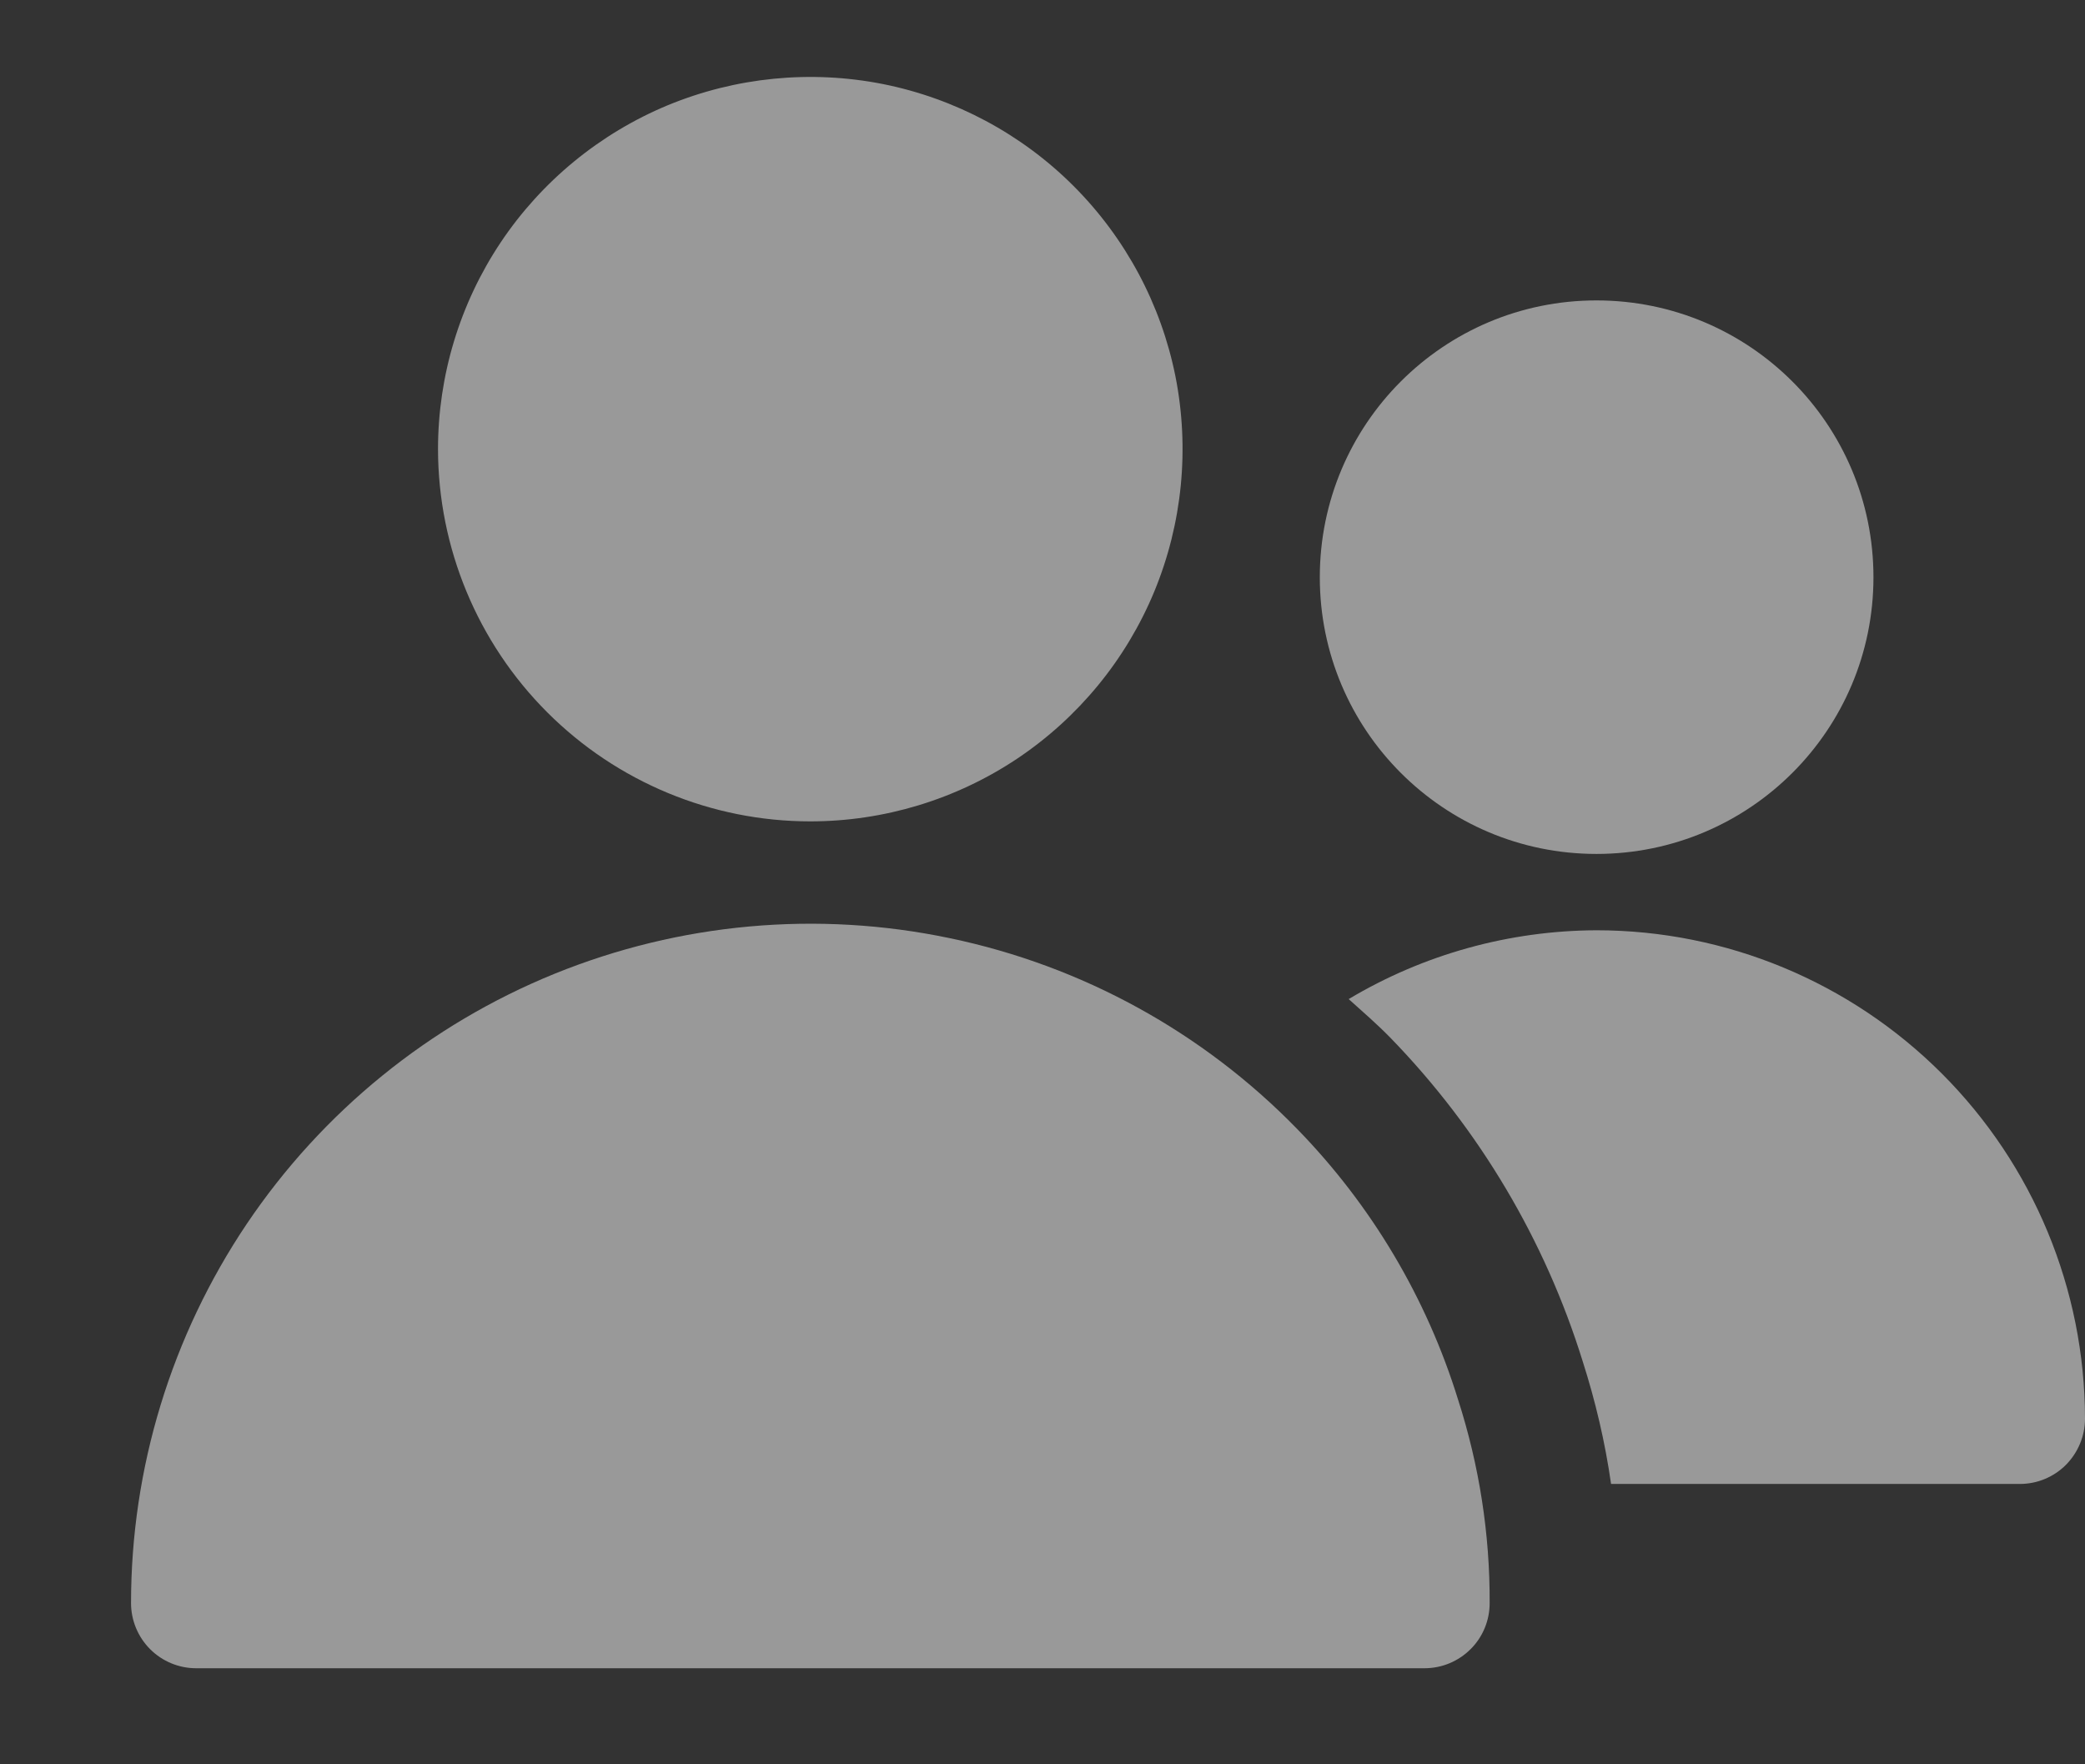
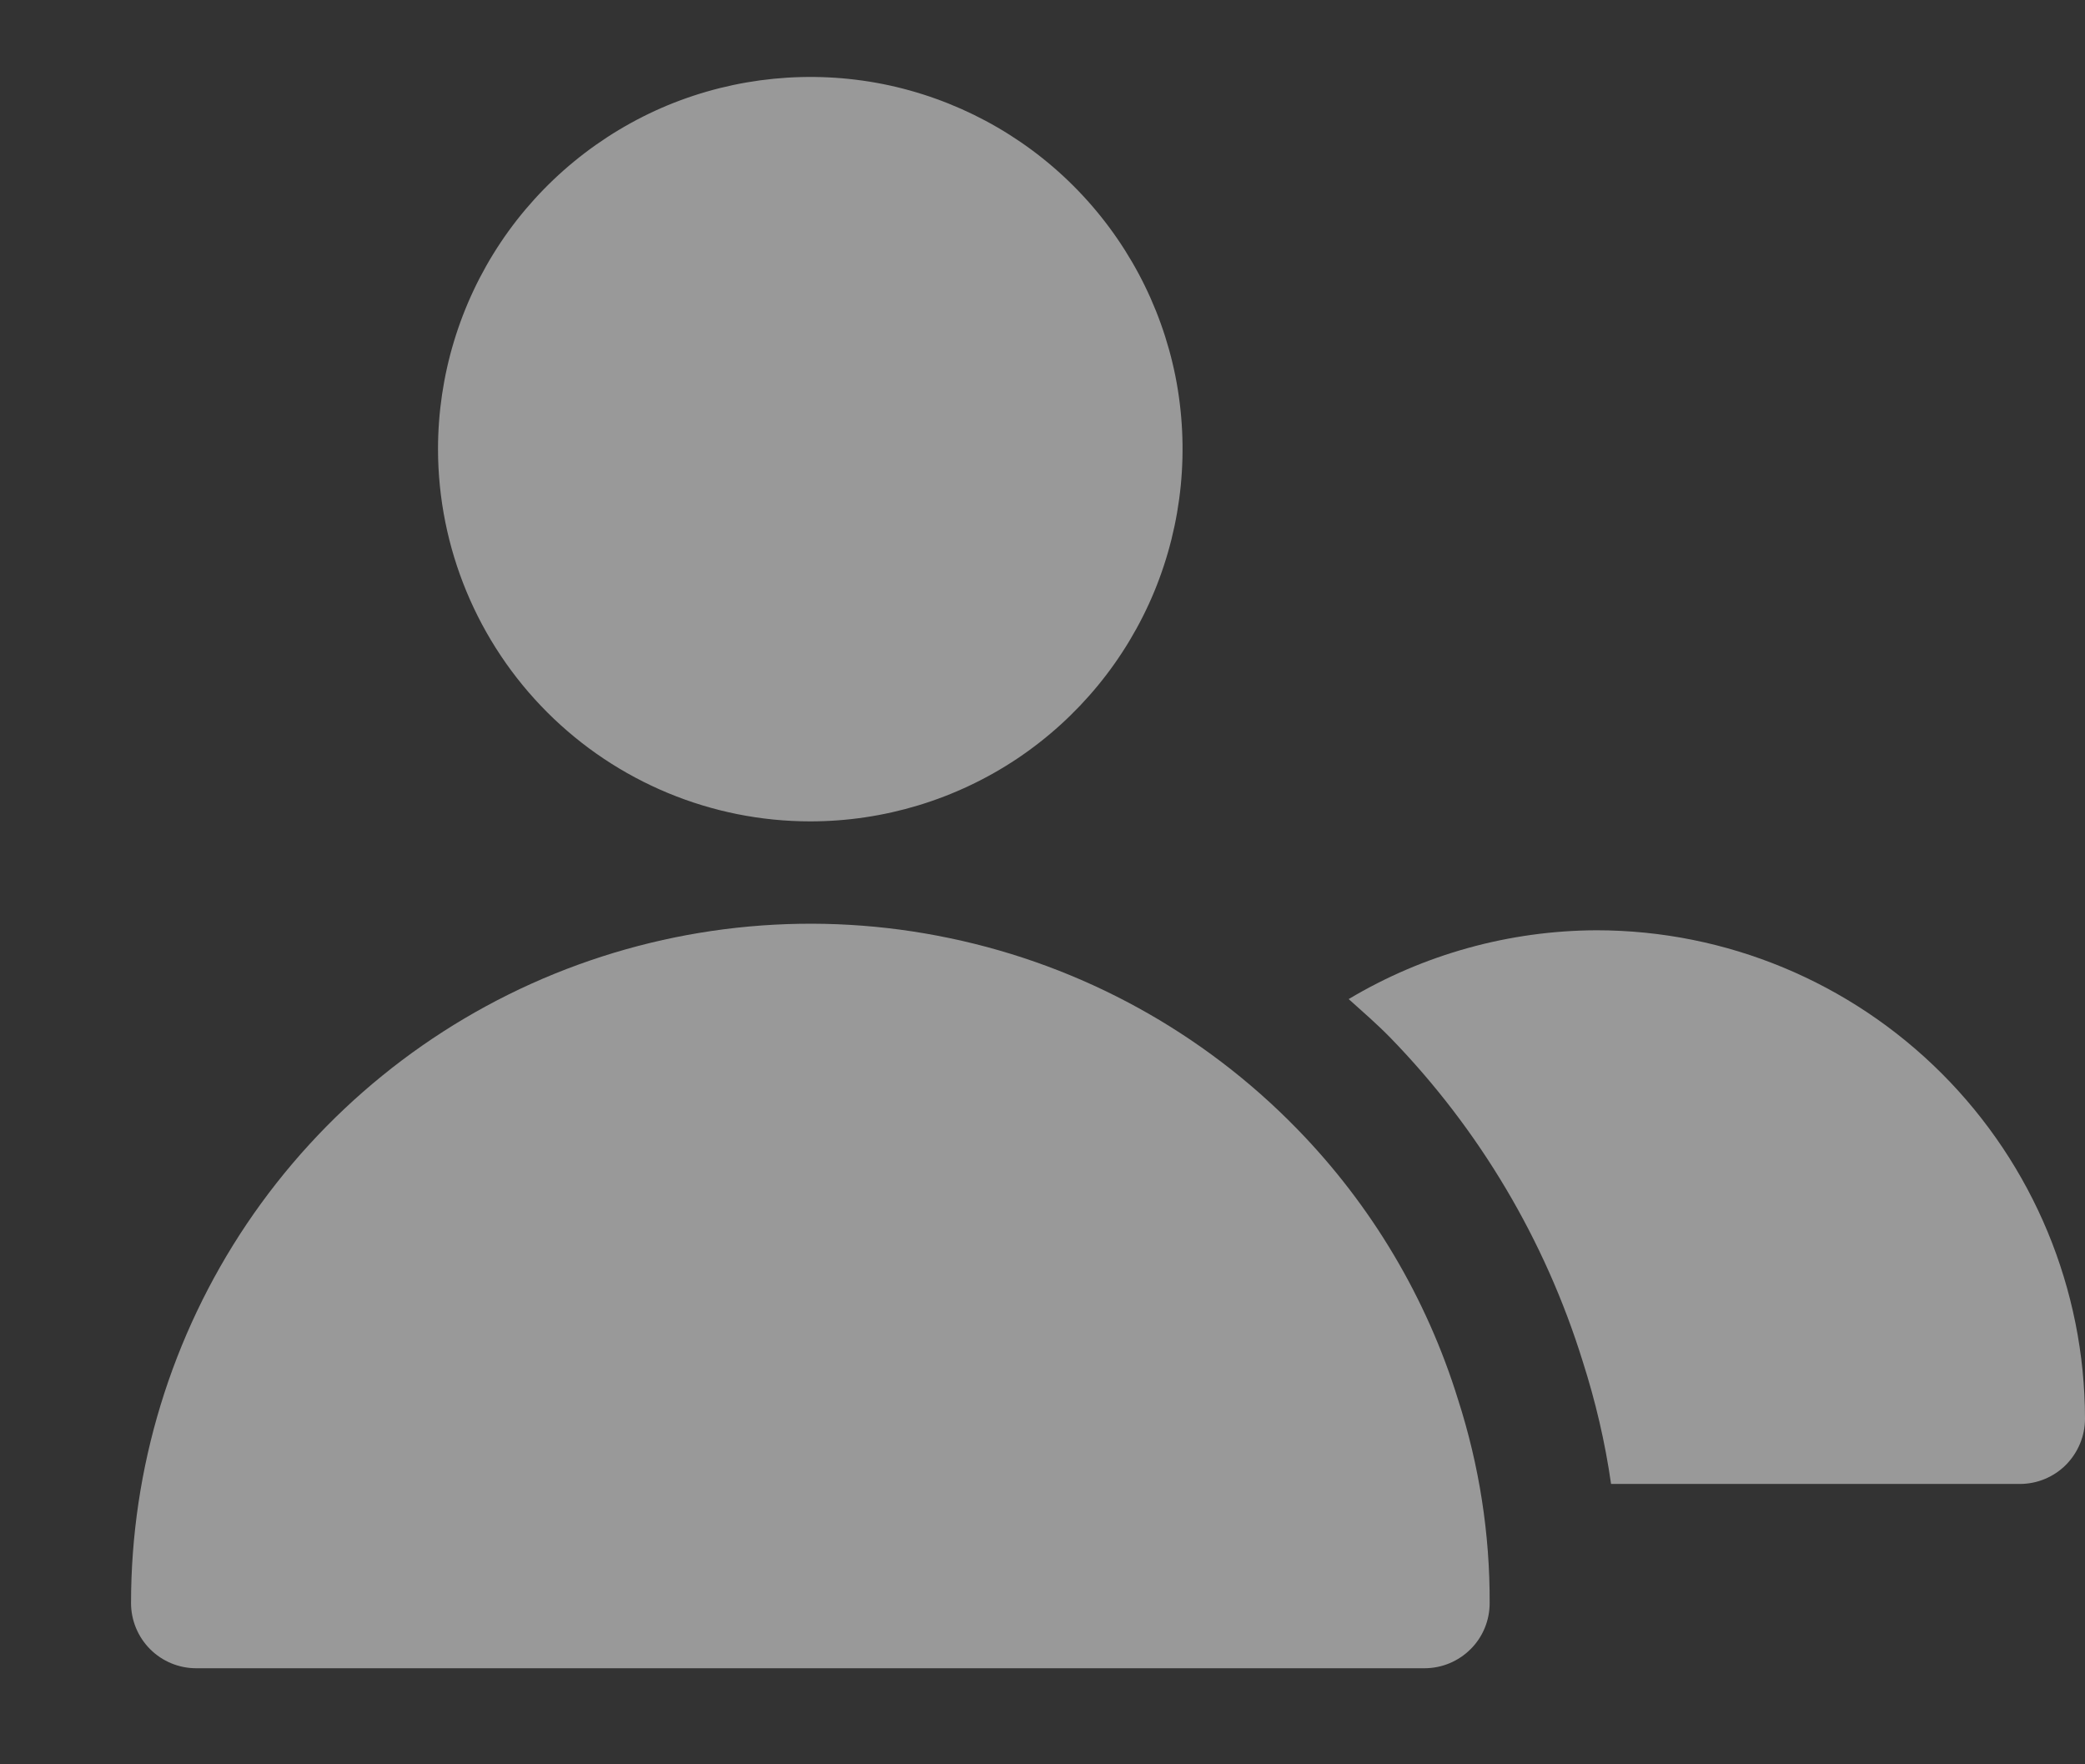
<svg xmlns="http://www.w3.org/2000/svg" width="13" height="11" viewBox="0 0 13 11" fill="none">
  <rect x="0" y="0" width="13" height="11" fill="#333333" stroke="none" />
  <g opacity="0.5">
    <path d="M5.052 5.121C5.511 5.121 5.96 4.985 6.342 4.73C6.723 4.475 7.021 4.113 7.197 3.688C7.372 3.264 7.418 2.798 7.329 2.347C7.239 1.897 7.018 1.484 6.693 1.159C6.369 0.835 5.955 0.614 5.505 0.524C5.055 0.435 4.588 0.481 4.164 0.656C3.74 0.832 3.377 1.13 3.122 1.511C2.867 1.893 2.731 2.342 2.731 2.801C2.732 3.416 2.977 4.006 3.412 4.441C3.847 4.876 4.437 5.121 5.052 5.121ZM8.088 7.039C7.5 6.435 6.746 6.021 5.921 5.849C5.096 5.676 4.239 5.754 3.458 6.071C2.678 6.388 2.01 6.931 1.539 7.63C1.069 8.329 0.817 9.152 0.817 9.995C0.817 10.102 0.86 10.206 0.936 10.282C1.012 10.358 1.115 10.401 1.223 10.401H8.882C8.99 10.401 9.093 10.358 9.169 10.282C9.246 10.206 9.288 10.102 9.288 9.995C9.29 9.564 9.223 9.136 9.091 8.726C8.895 8.092 8.551 7.514 8.088 7.039Z" fill="white" />
-     <path d="M9.954 5.324C10.908 5.324 11.681 4.552 11.681 3.599C11.681 2.645 10.908 1.873 9.954 1.873C9.001 1.873 8.229 2.645 8.229 3.599C8.229 4.552 9.001 5.324 9.954 5.324Z" fill="white" />
    <path d="M9.954 5.8C9.41 5.802 8.876 5.95 8.409 6.229C8.497 6.308 8.586 6.385 8.669 6.47C9.222 7.039 9.633 7.73 9.868 8.487C9.948 8.737 10.008 8.992 10.045 9.252H12.594C12.702 9.252 12.805 9.209 12.881 9.133C12.957 9.056 13 8.953 13 8.845C12.999 8.038 12.678 7.264 12.107 6.693C11.536 6.122 10.762 5.8 9.954 5.8Z" fill="white" />
  </g>
</svg>